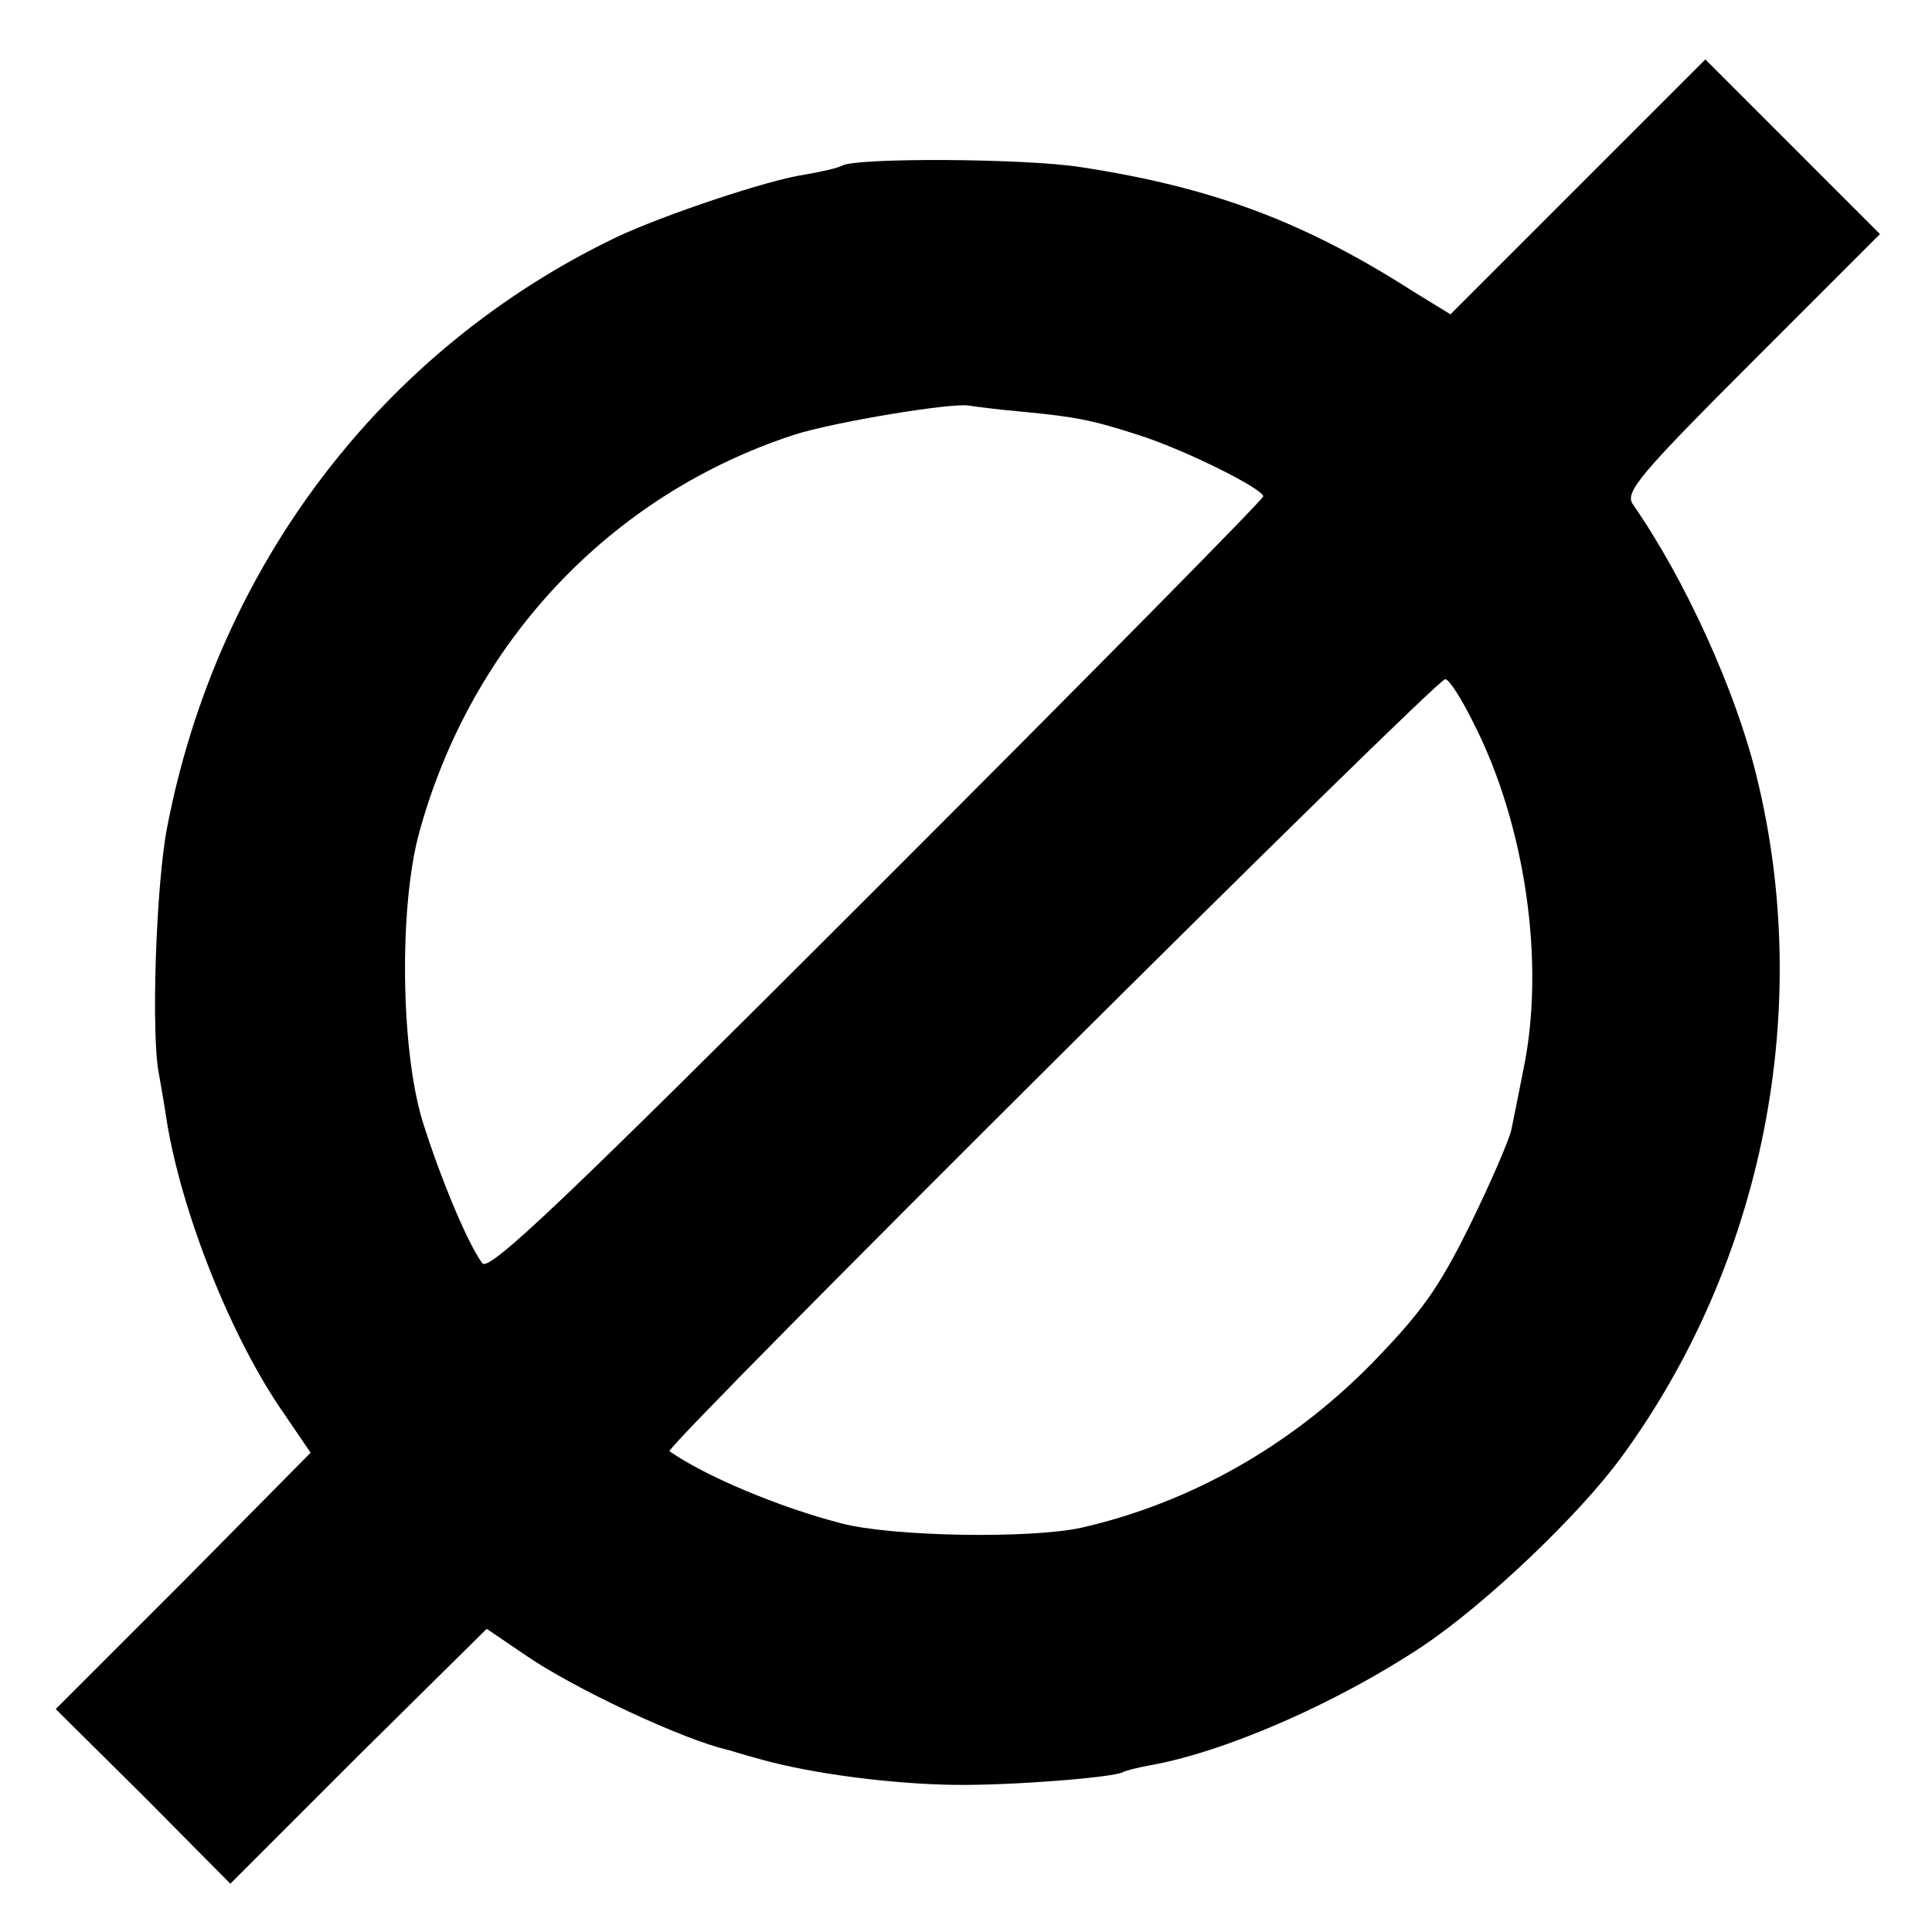
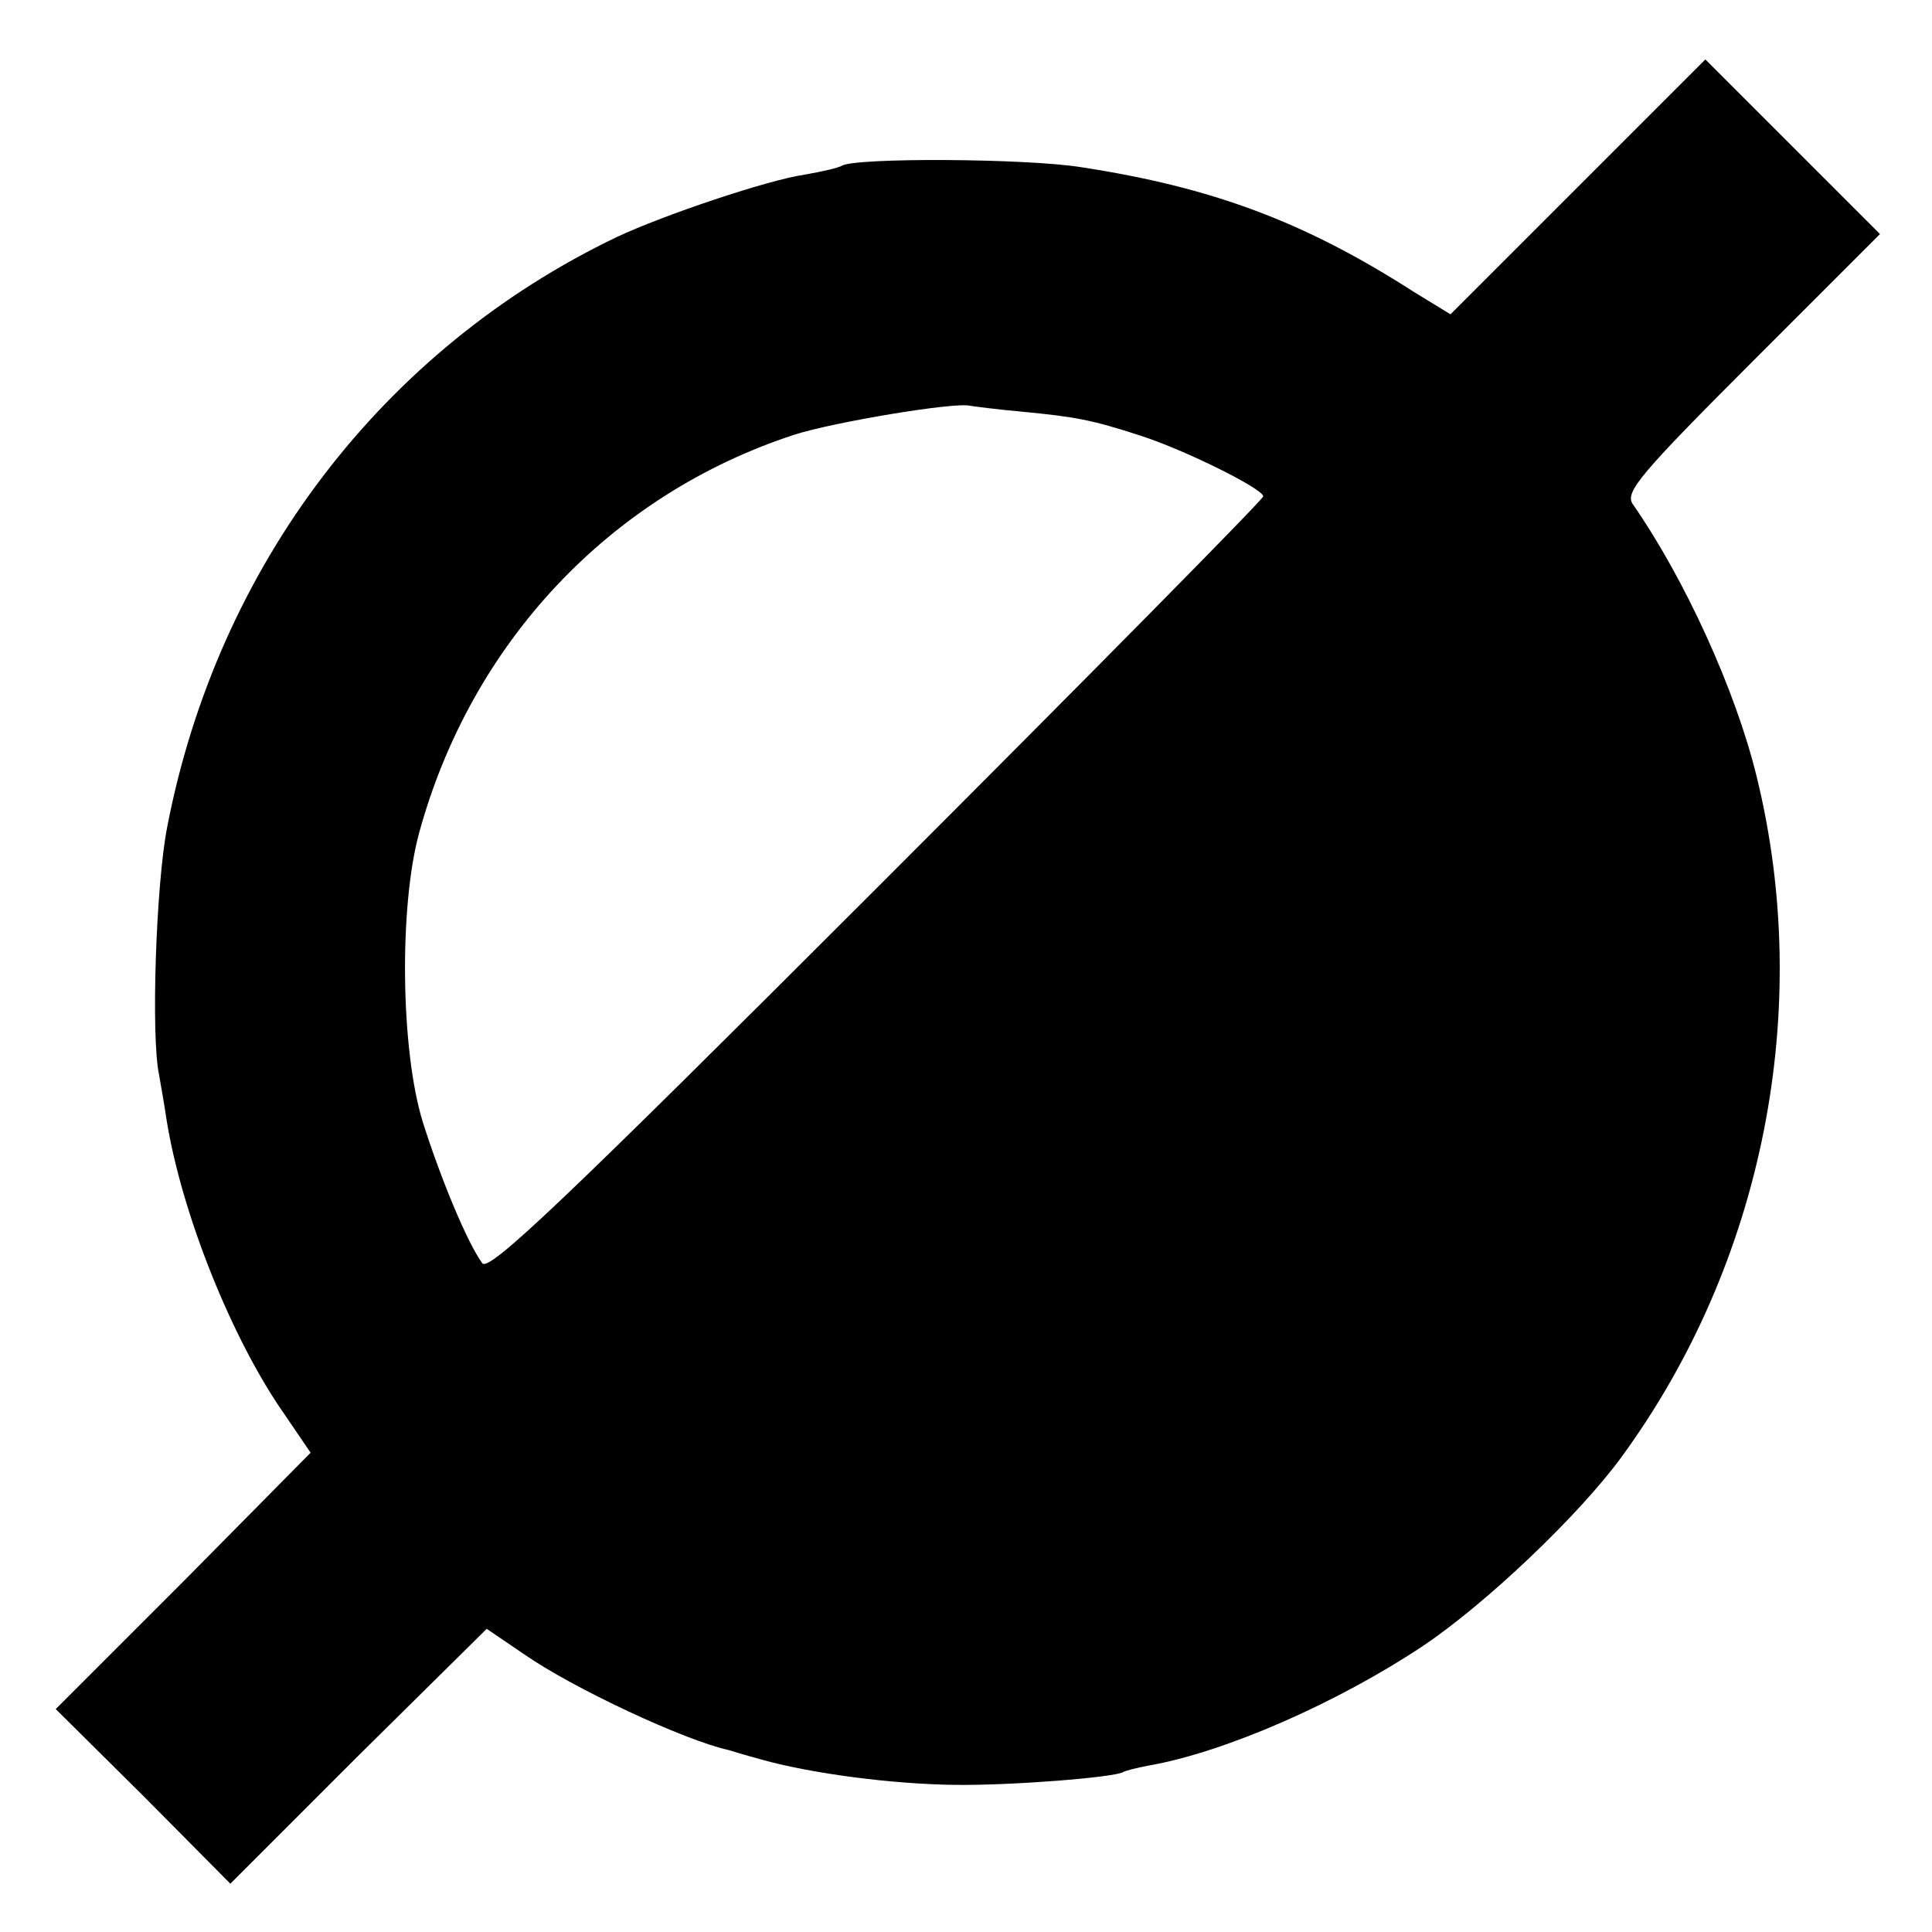
<svg xmlns="http://www.w3.org/2000/svg" version="1.0" width="260pt" height="260pt" viewBox="0 0 260 260" preserveAspectRatio="xMidYMid meet">
  <g transform="translate(0,260) scale(0.1,-0.1)" fill="#000000" stroke="none">
-     <path d="M2123 2348 l-171 -171 -49 30 c-148 95 -272 141 -448 168 -75 12 -304 13 -322 2 -5 -3 -27 -8 -50 -12 -49 -7 -189 -54 -253 -84 -315 -151 -537 -442 -605 -794 -15 -76 -22 -281 -11 -333 2 -12 7 -39 10 -60 20 -126 88 -297 160 -399 l34 -50 -171 -173 -172 -172 118 -117 117 -118 172 172 173 171 50 -34 c66 -46 216 -116 275 -129 3 -1 23 -7 45 -13 68 -19 176 -33 260 -34 77 -1 213 10 226 17 3 2 19 6 35 9 103 18 255 85 369 161 85 57 210 176 267 254 191 261 259 603 182 916 -28 115 -96 265 -167 367 -10 16 10 40 161 191 l172 172 -118 118 -117 117 -172 -172z m-748 -302 c73 -7 94 -11 159 -32 62 -20 166 -72 166 -82 0 -4 -234 -241 -520 -527 -423 -423 -522 -517 -531 -505 -21 29 -57 117 -80 190 -30 97 -32 290 -5 389 70 256 257 455 505 536 53 17 215 44 236 39 6 -1 37 -5 70 -8z m607 -417 c71 -138 98 -326 68 -469 -6 -30 -13 -66 -16 -80 -3 -14 -28 -72 -56 -129 -42 -85 -65 -117 -132 -186 -110 -112 -246 -188 -391 -221 -69 -15 -255 -12 -323 6 -85 22 -184 64 -231 97 -8 5 1034 1042 1044 1039 6 -1 22 -27 37 -57z" />
+     <path d="M2123 2348 l-171 -171 -49 30 c-148 95 -272 141 -448 168 -75 12 -304 13 -322 2 -5 -3 -27 -8 -50 -12 -49 -7 -189 -54 -253 -84 -315 -151 -537 -442 -605 -794 -15 -76 -22 -281 -11 -333 2 -12 7 -39 10 -60 20 -126 88 -297 160 -399 l34 -50 -171 -173 -172 -172 118 -117 117 -118 172 172 173 171 50 -34 c66 -46 216 -116 275 -129 3 -1 23 -7 45 -13 68 -19 176 -33 260 -34 77 -1 213 10 226 17 3 2 19 6 35 9 103 18 255 85 369 161 85 57 210 176 267 254 191 261 259 603 182 916 -28 115 -96 265 -167 367 -10 16 10 40 161 191 l172 172 -118 118 -117 117 -172 -172z m-748 -302 c73 -7 94 -11 159 -32 62 -20 166 -72 166 -82 0 -4 -234 -241 -520 -527 -423 -423 -522 -517 -531 -505 -21 29 -57 117 -80 190 -30 97 -32 290 -5 389 70 256 257 455 505 536 53 17 215 44 236 39 6 -1 37 -5 70 -8z m607 -417 z" />
  </g>
</svg>